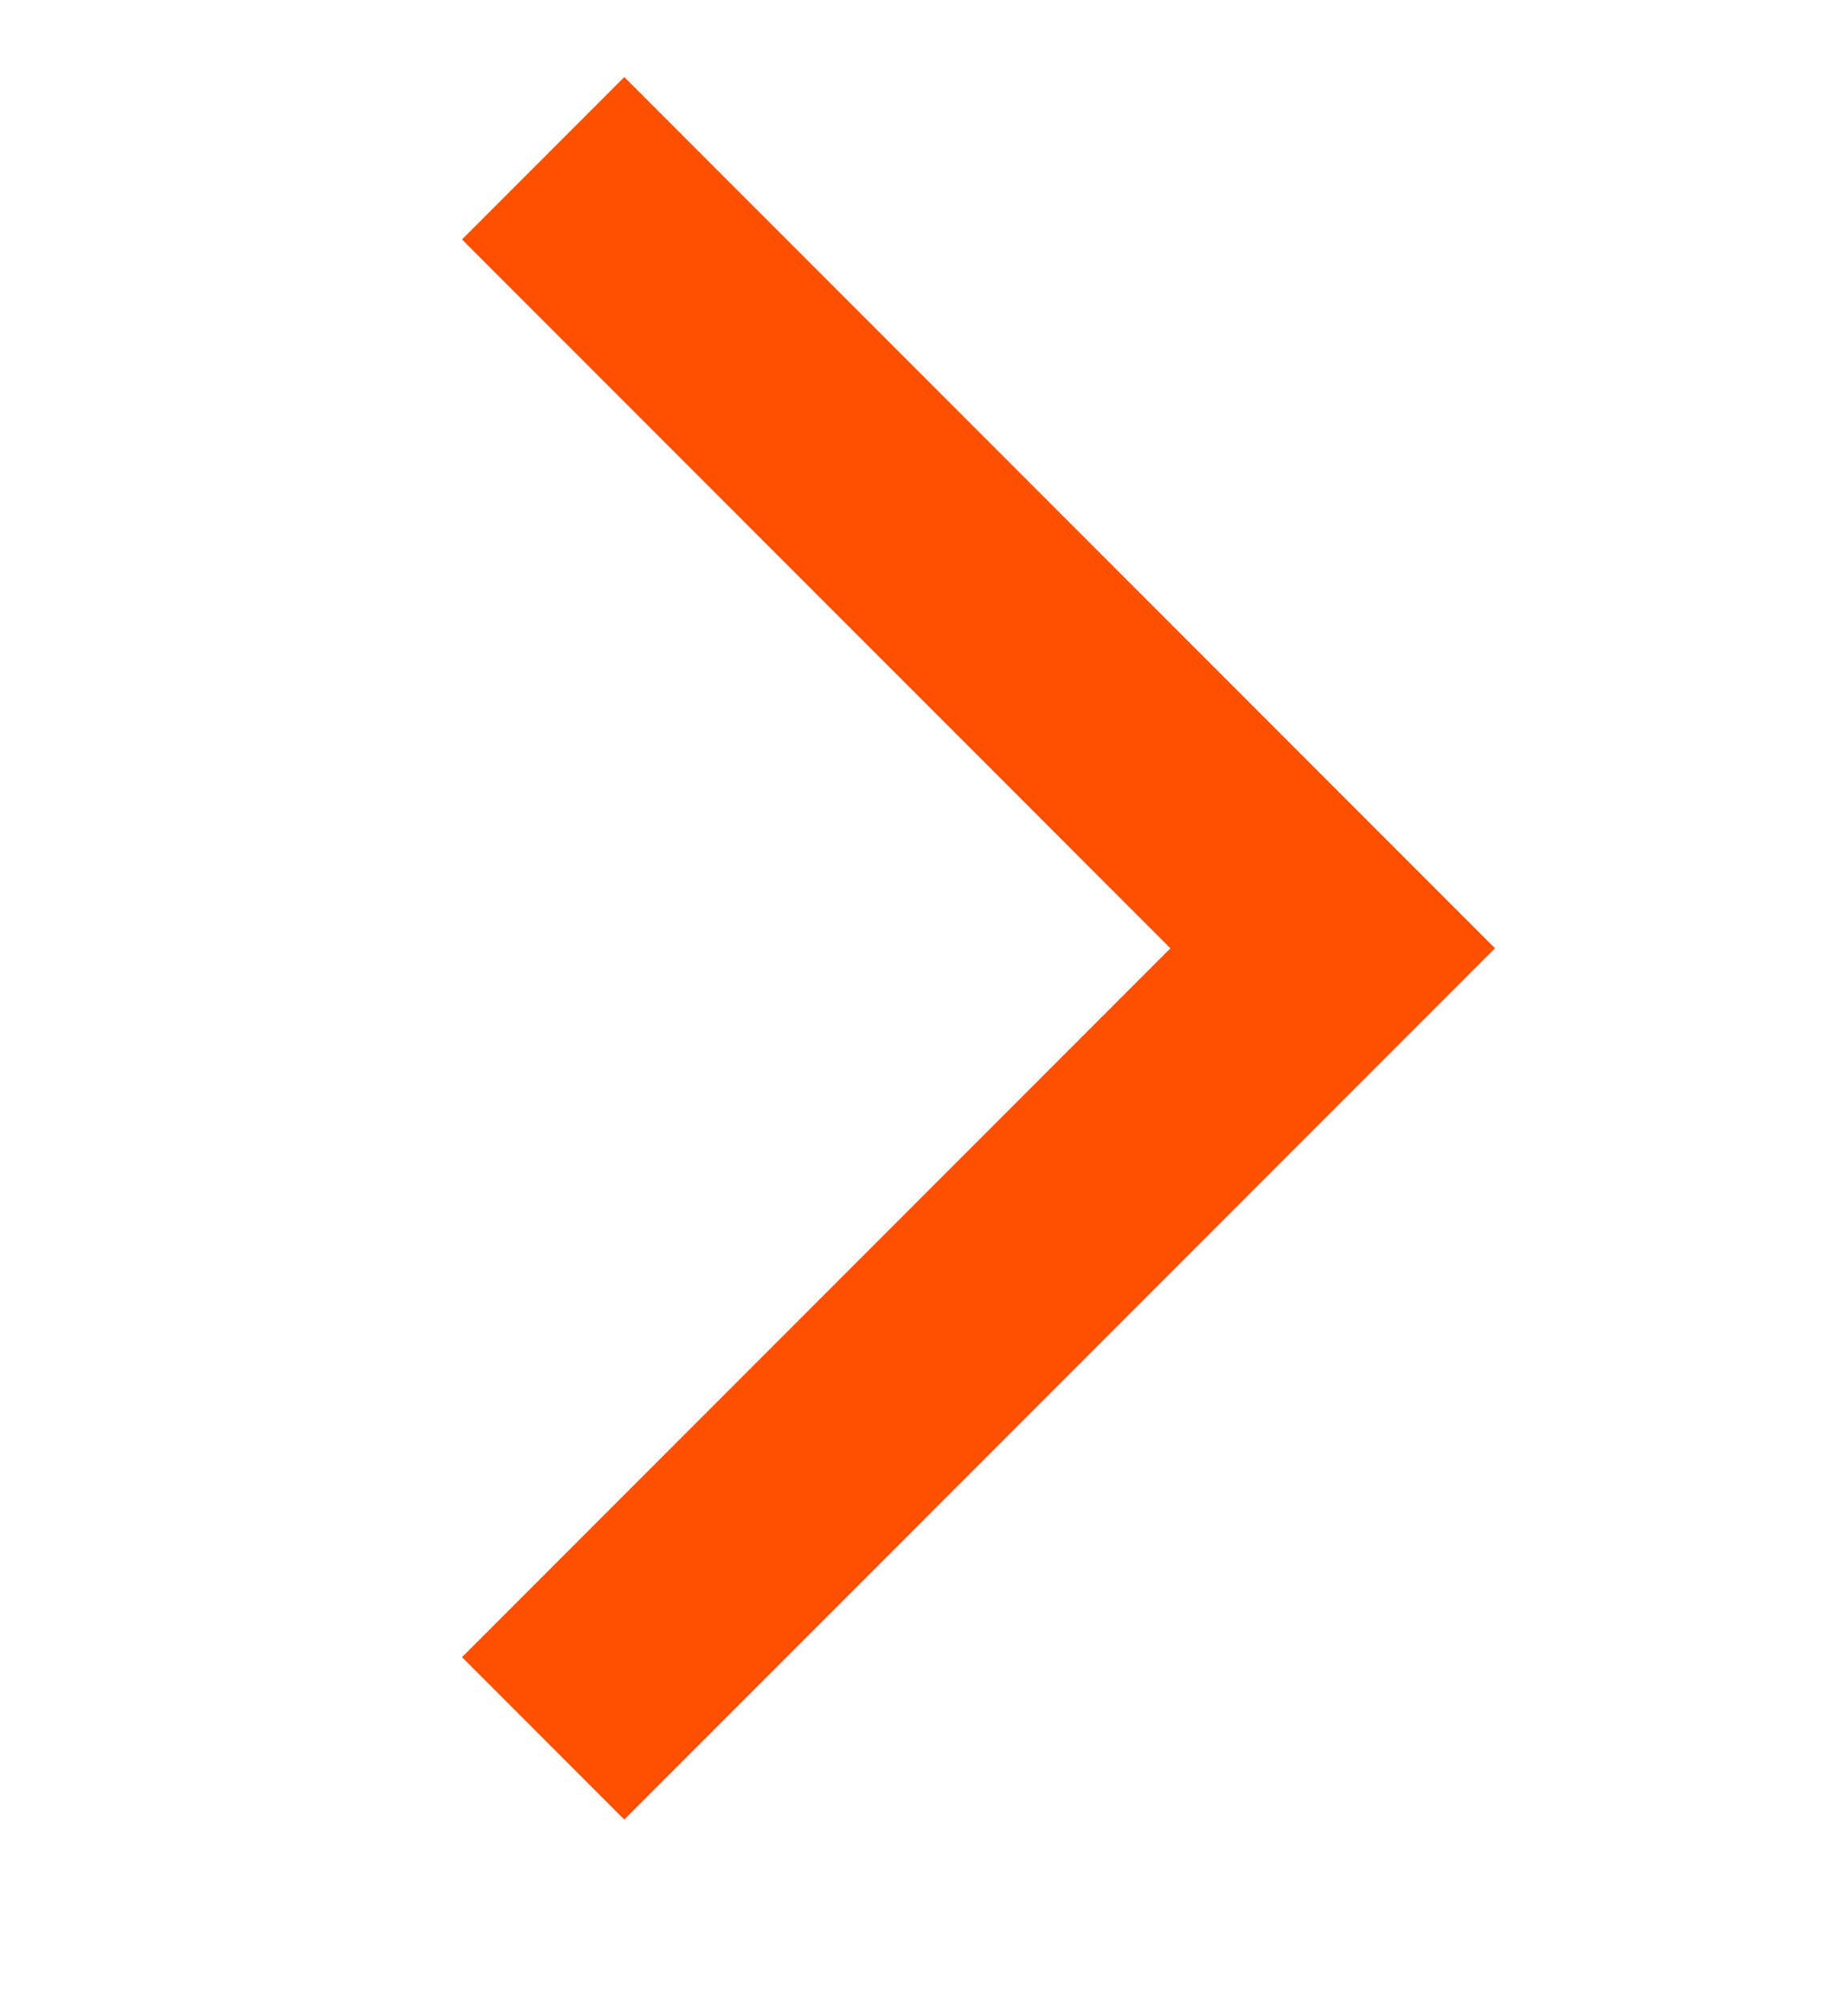
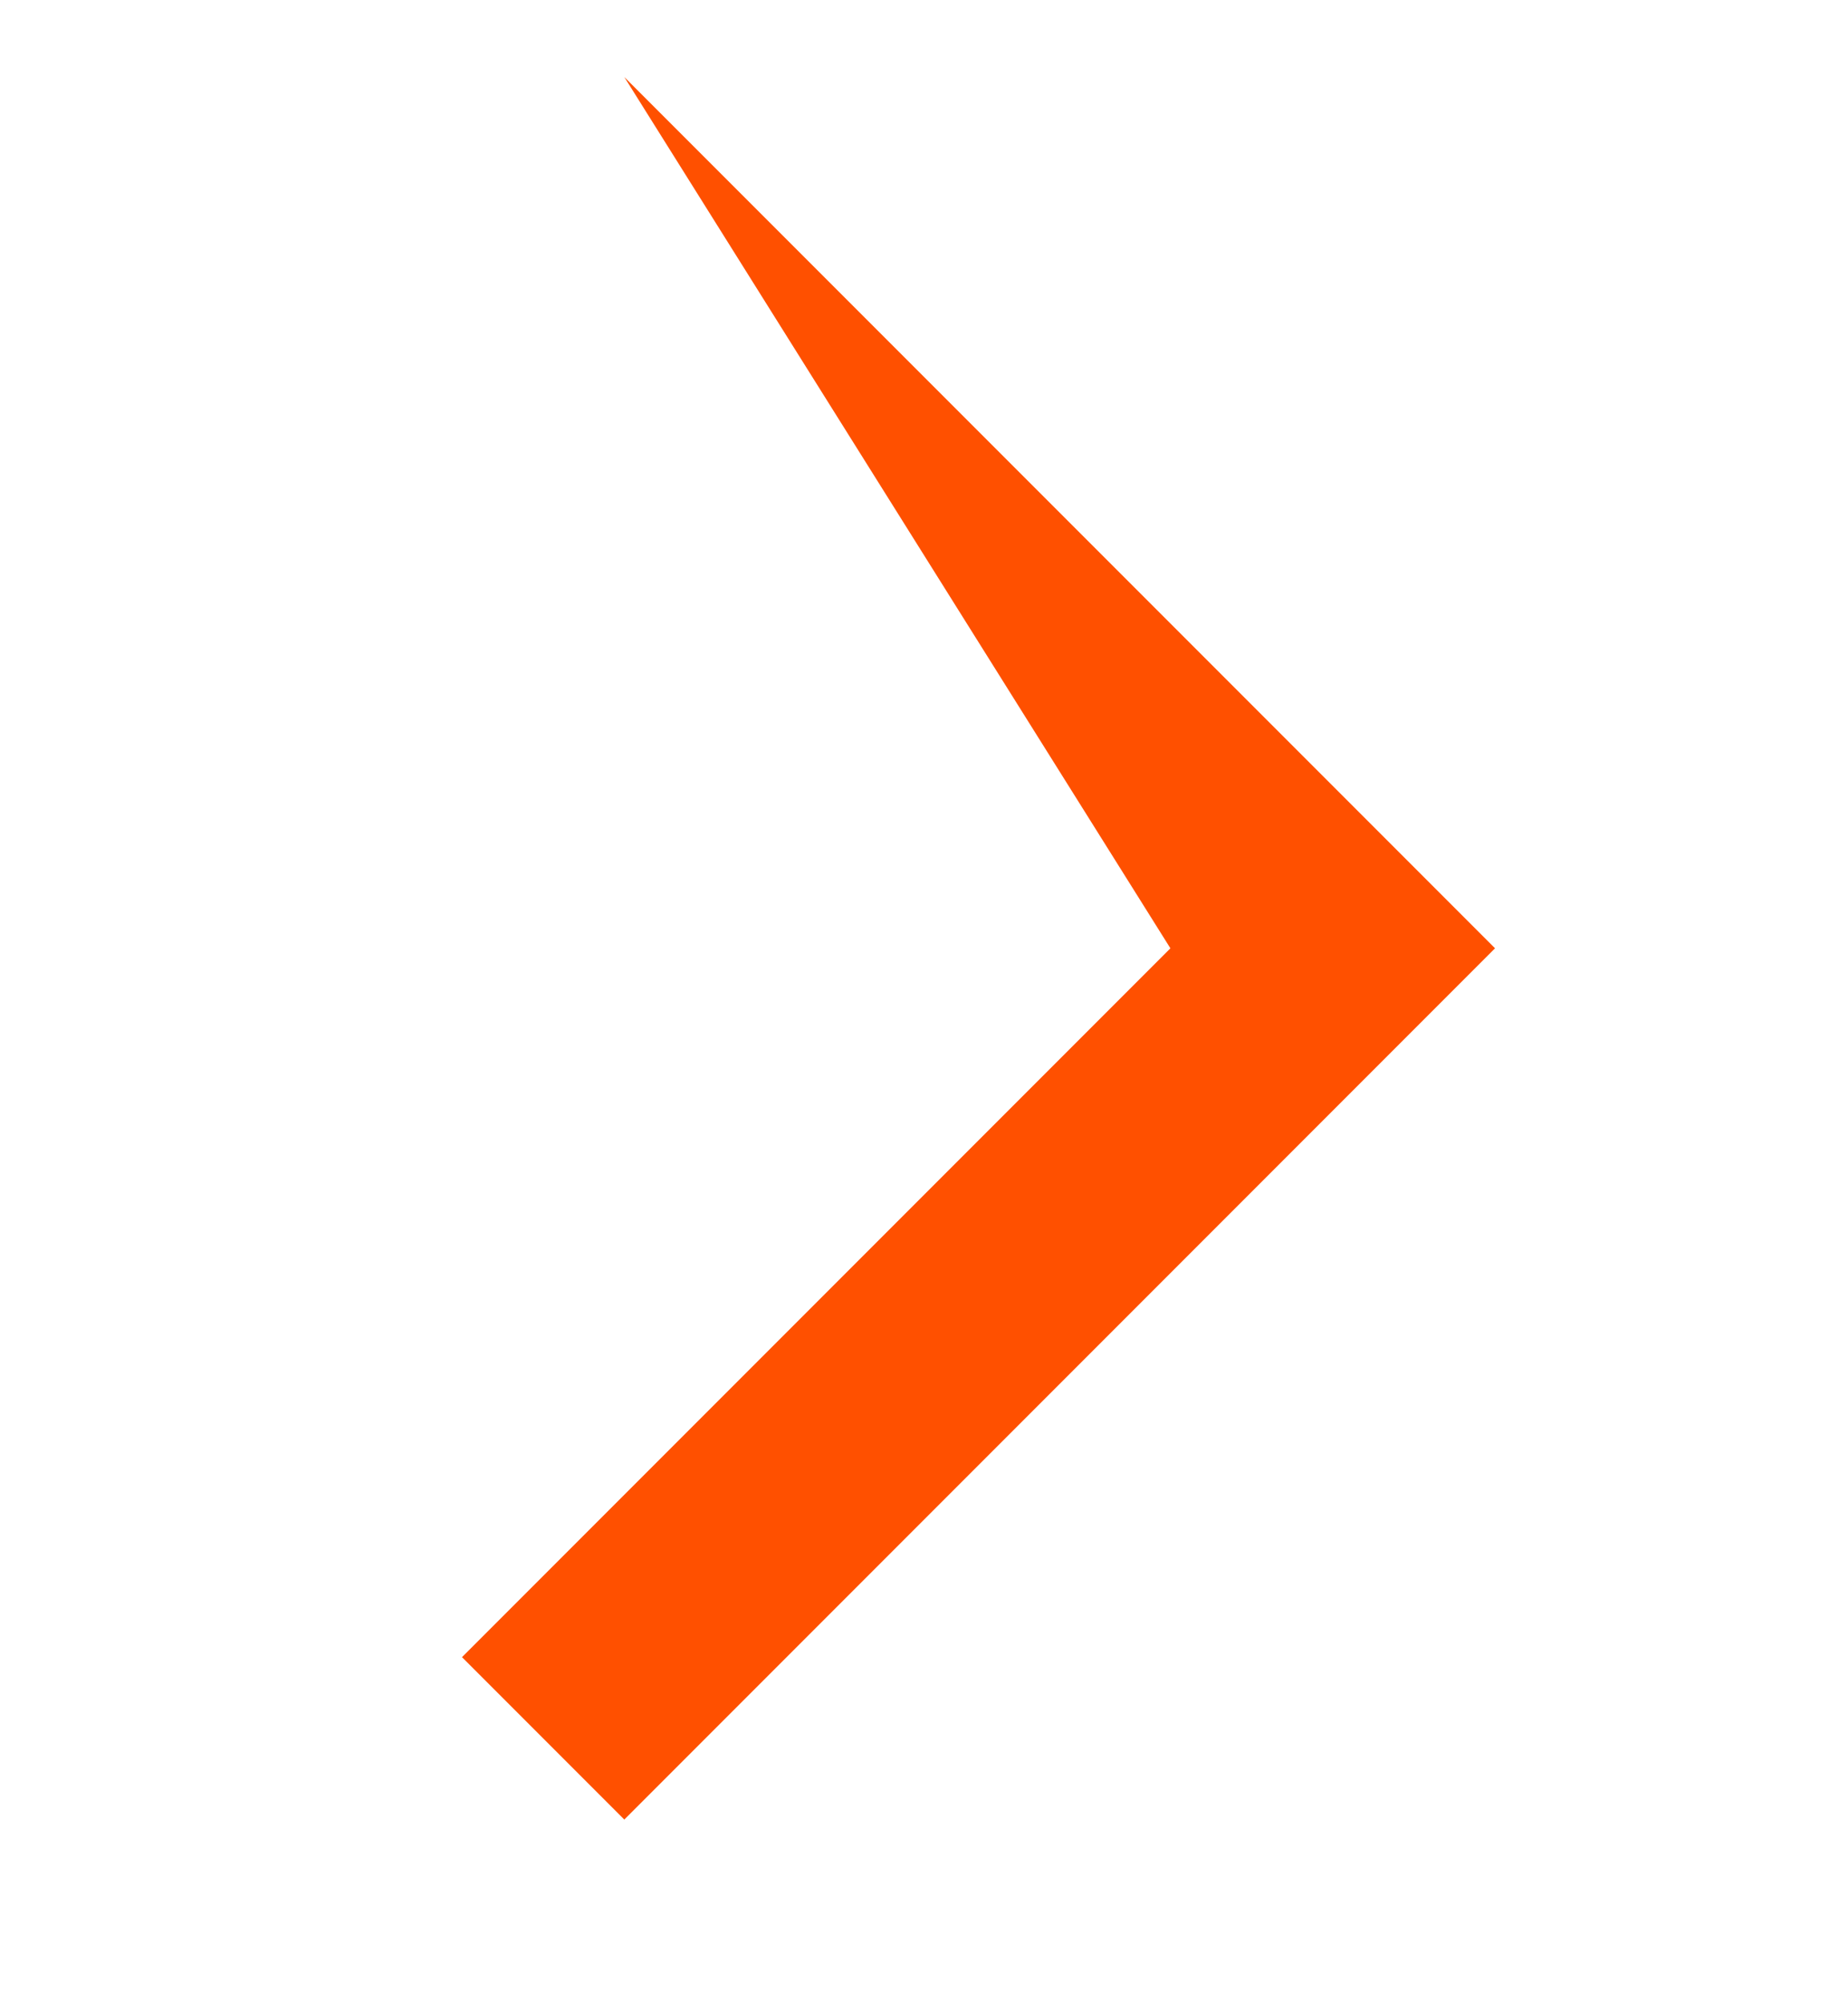
<svg xmlns="http://www.w3.org/2000/svg" width="12" height="13" viewBox="0 0 12 13" fill="none">
  <g id="Arrow">
-     <path id="chevron-right" d="M4.054 11.808L3 10.754L7.6 6.154L3 1.554L4.054 0.5L9.708 6.154L4.054 11.808Z" fill="#FF5000" />
+     <path id="chevron-right" d="M4.054 11.808L3 10.754L7.6 6.154L4.054 0.5L9.708 6.154L4.054 11.808Z" fill="#FF5000" />
  </g>
</svg>